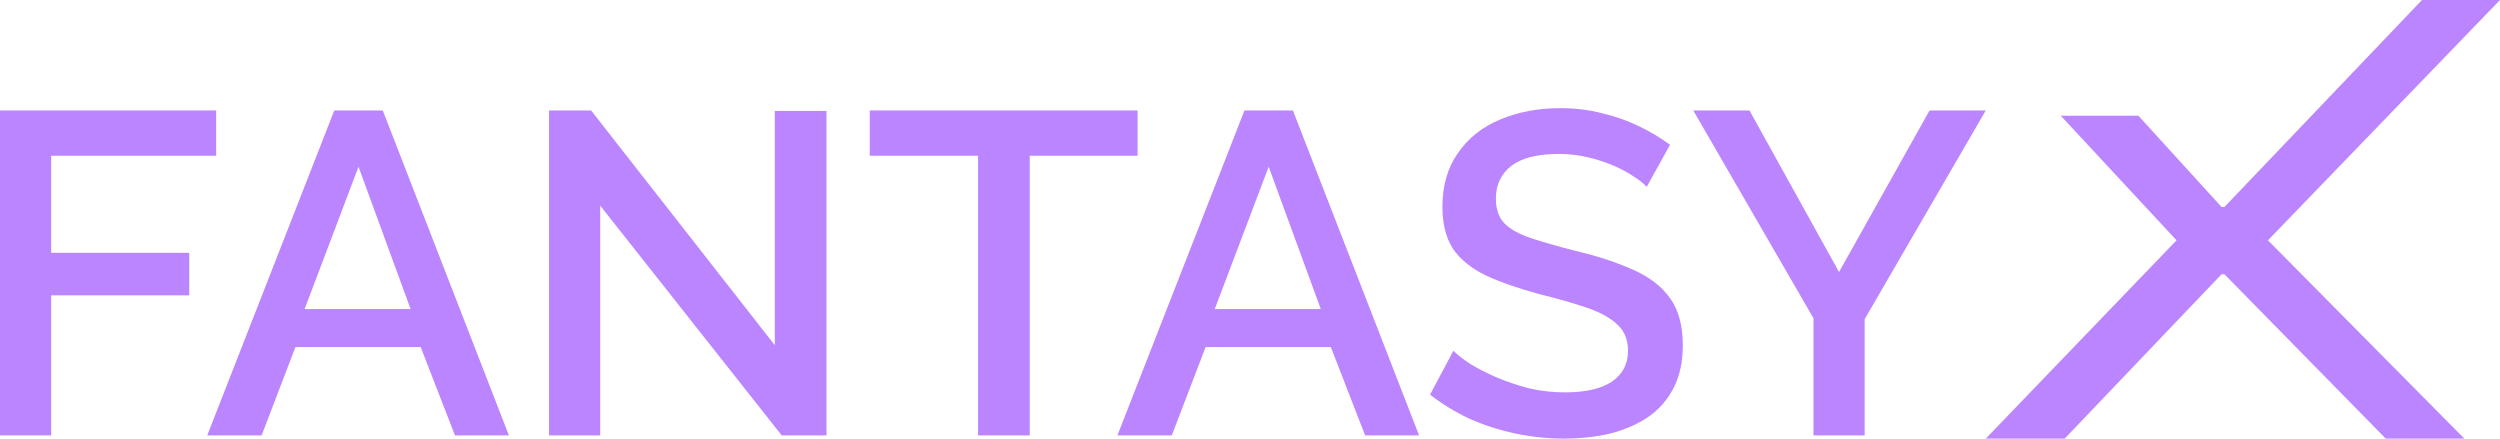
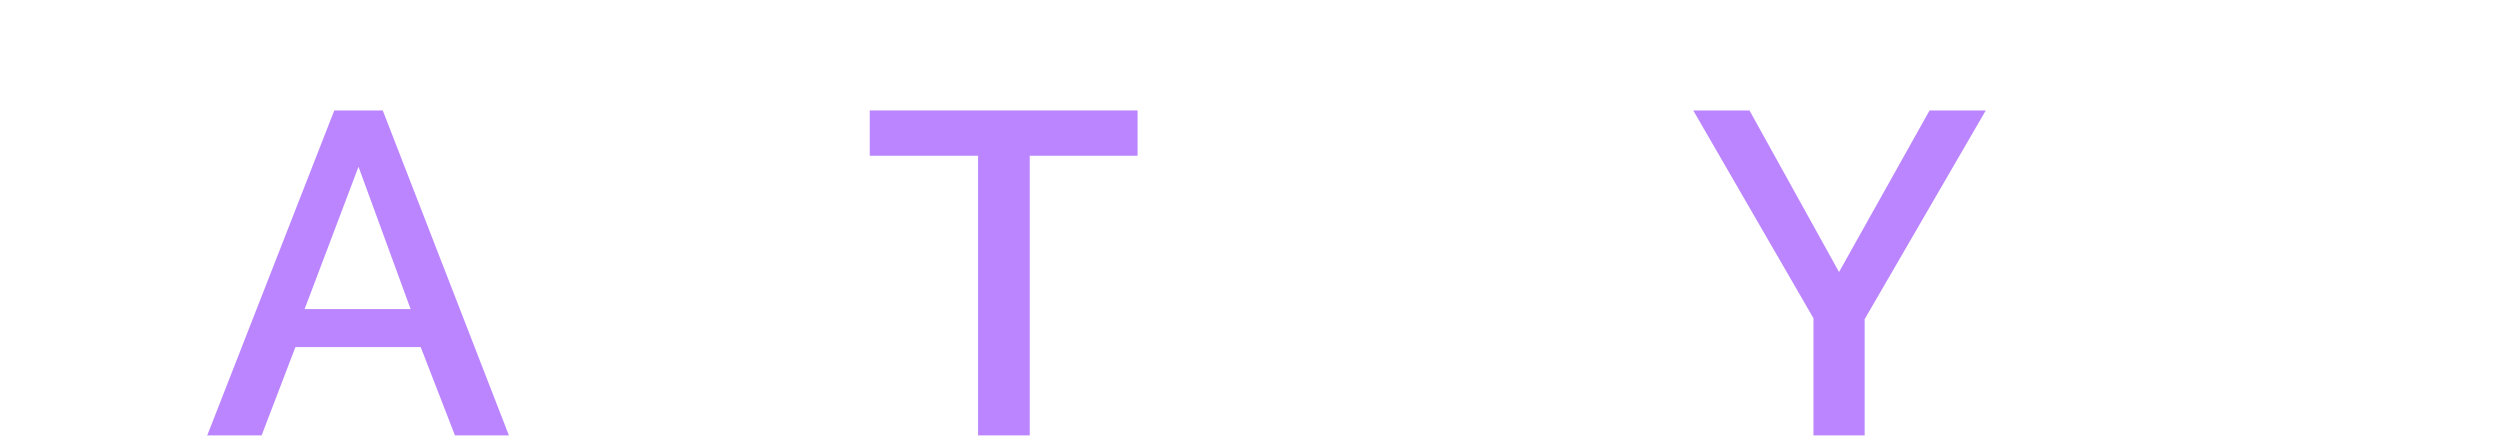
<svg xmlns="http://www.w3.org/2000/svg" width="57" height="10" viewBox="0 0 57 10" fill="none">
  <path d="M39.888 2.518L41.93 6.202L43.994 2.518H45.276L42.514 7.277V9.927H41.347V7.256L38.606 2.518H39.888Z" fill="url(#paint0_linear_265_1618)" />
-   <path d="M37.545 4.261C37.476 4.184 37.375 4.104 37.243 4.021C37.111 3.93 36.955 3.847 36.774 3.77C36.593 3.694 36.399 3.631 36.19 3.583C35.982 3.534 35.767 3.51 35.544 3.51C35.058 3.51 34.697 3.6 34.46 3.781C34.224 3.962 34.106 4.212 34.106 4.532C34.106 4.769 34.172 4.957 34.304 5.096C34.436 5.228 34.638 5.339 34.908 5.43C35.179 5.52 35.52 5.617 35.93 5.722C36.43 5.84 36.864 5.983 37.233 6.15C37.601 6.31 37.882 6.525 38.077 6.797C38.271 7.068 38.368 7.426 38.368 7.871C38.368 8.247 38.299 8.57 38.16 8.842C38.021 9.113 37.827 9.336 37.576 9.51C37.326 9.677 37.038 9.802 36.711 9.885C36.385 9.962 36.034 10 35.659 10C35.291 10 34.922 9.962 34.554 9.885C34.193 9.809 33.845 9.697 33.512 9.551C33.185 9.398 32.883 9.214 32.605 8.998L33.137 7.997C33.227 8.087 33.356 8.188 33.522 8.299C33.696 8.403 33.894 8.504 34.116 8.602C34.346 8.699 34.592 8.783 34.856 8.852C35.127 8.915 35.402 8.946 35.68 8.946C36.145 8.946 36.499 8.866 36.743 8.706C36.993 8.539 37.118 8.303 37.118 7.997C37.118 7.746 37.038 7.548 36.878 7.402C36.718 7.249 36.486 7.12 36.18 7.016C35.874 6.911 35.509 6.807 35.086 6.703C34.599 6.57 34.193 6.428 33.866 6.275C33.54 6.115 33.293 5.913 33.126 5.67C32.967 5.419 32.887 5.103 32.887 4.72C32.887 4.233 33.005 3.823 33.241 3.489C33.477 3.148 33.797 2.894 34.2 2.727C34.61 2.553 35.068 2.466 35.575 2.466C35.909 2.466 36.225 2.504 36.524 2.581C36.822 2.65 37.1 2.748 37.358 2.873C37.621 2.998 37.861 3.141 38.077 3.301L37.545 4.261Z" fill="url(#paint1_linear_265_1618)" />
-   <path d="M28.374 2.518H29.478L32.355 9.927H31.125L30.343 7.913H27.488L26.717 9.927H25.477L28.374 2.518ZM30.114 7.047L28.926 3.802L27.696 7.047H30.114Z" fill="url(#paint2_linear_265_1618)" />
  <path d="M25.937 3.551H23.478V9.927H22.3V3.551H19.83V2.518H25.937V3.551Z" fill="url(#paint3_linear_265_1618)" />
-   <path d="M13.685 4.689V9.927H12.518V2.518H13.477L17.666 7.871V2.529H18.844V9.927H17.823L13.685 4.689Z" fill="url(#paint4_linear_265_1618)" />
  <path d="M7.622 2.518H8.727L11.603 9.927H10.373L9.592 7.913H6.736L5.965 9.927H4.725L7.622 2.518ZM9.362 7.047L8.174 3.802L6.945 7.047H9.362Z" fill="url(#paint5_linear_265_1618)" />
-   <path d="M0 9.927V2.518H4.929V3.551H1.167V5.764H4.315V6.734H1.167V9.927H0Z" fill="url(#paint6_linear_265_1618)" />
-   <path d="M55.221 0L50.717 4.719H50.651L48.755 2.638H46.985L49.625 5.479L45.276 10H47.075L50.651 6.253H50.717L54.395 10H56.186L51.709 5.479L57 0H55.221Z" fill="url(#paint7_linear_265_1618)" />
  <defs>
    <linearGradient id="paint0_linear_265_1618" x1="-13.907" y1="-1.897" x2="-12.86" y2="15.159" gradientUnits="userSpaceOnUse">
      <stop stop-color="#bb85ff" />
      <stop offset="1" stop-color="#bb85ff" />
    </linearGradient>
    <linearGradient id="paint1_linear_265_1618" x1="-13.907" y1="-1.897" x2="-12.86" y2="15.159" gradientUnits="userSpaceOnUse">
      <stop stop-color="#bb85ff" />
      <stop offset="1" stop-color="#bb85ff" />
    </linearGradient>
    <linearGradient id="paint2_linear_265_1618" x1="-13.907" y1="-1.897" x2="-12.86" y2="15.159" gradientUnits="userSpaceOnUse">
      <stop stop-color="#bb85ff" />
      <stop offset="1" stop-color="#bb85ff" />
    </linearGradient>
    <linearGradient id="paint3_linear_265_1618" x1="-13.907" y1="-1.897" x2="-12.86" y2="15.159" gradientUnits="userSpaceOnUse">
      <stop stop-color="#bb85ff" />
      <stop offset="1" stop-color="#bb85ff" />
    </linearGradient>
    <linearGradient id="paint4_linear_265_1618" x1="-13.907" y1="-1.897" x2="-12.86" y2="15.159" gradientUnits="userSpaceOnUse">
      <stop stop-color="#bb85ff" />
      <stop offset="1" stop-color="#bb85ff" />
    </linearGradient>
    <linearGradient id="paint5_linear_265_1618" x1="-13.907" y1="-1.897" x2="-12.86" y2="15.159" gradientUnits="userSpaceOnUse">
      <stop stop-color="#bb85ff" />
      <stop offset="1" stop-color="#bb85ff" />
    </linearGradient>
    <linearGradient id="paint6_linear_265_1618" x1="-13.907" y1="-1.897" x2="-12.86" y2="15.159" gradientUnits="userSpaceOnUse">
      <stop stop-color="#bb85ff" />
      <stop offset="1" stop-color="#bb85ff" />
    </linearGradient>
    <linearGradient id="paint7_linear_265_1618" x1="-13.907" y1="-1.897" x2="-12.86" y2="15.159" gradientUnits="userSpaceOnUse">
      <stop stop-color="#bb85ff" />
      <stop offset="1" stop-color="#bb85ff" />
    </linearGradient>
  </defs>
</svg>